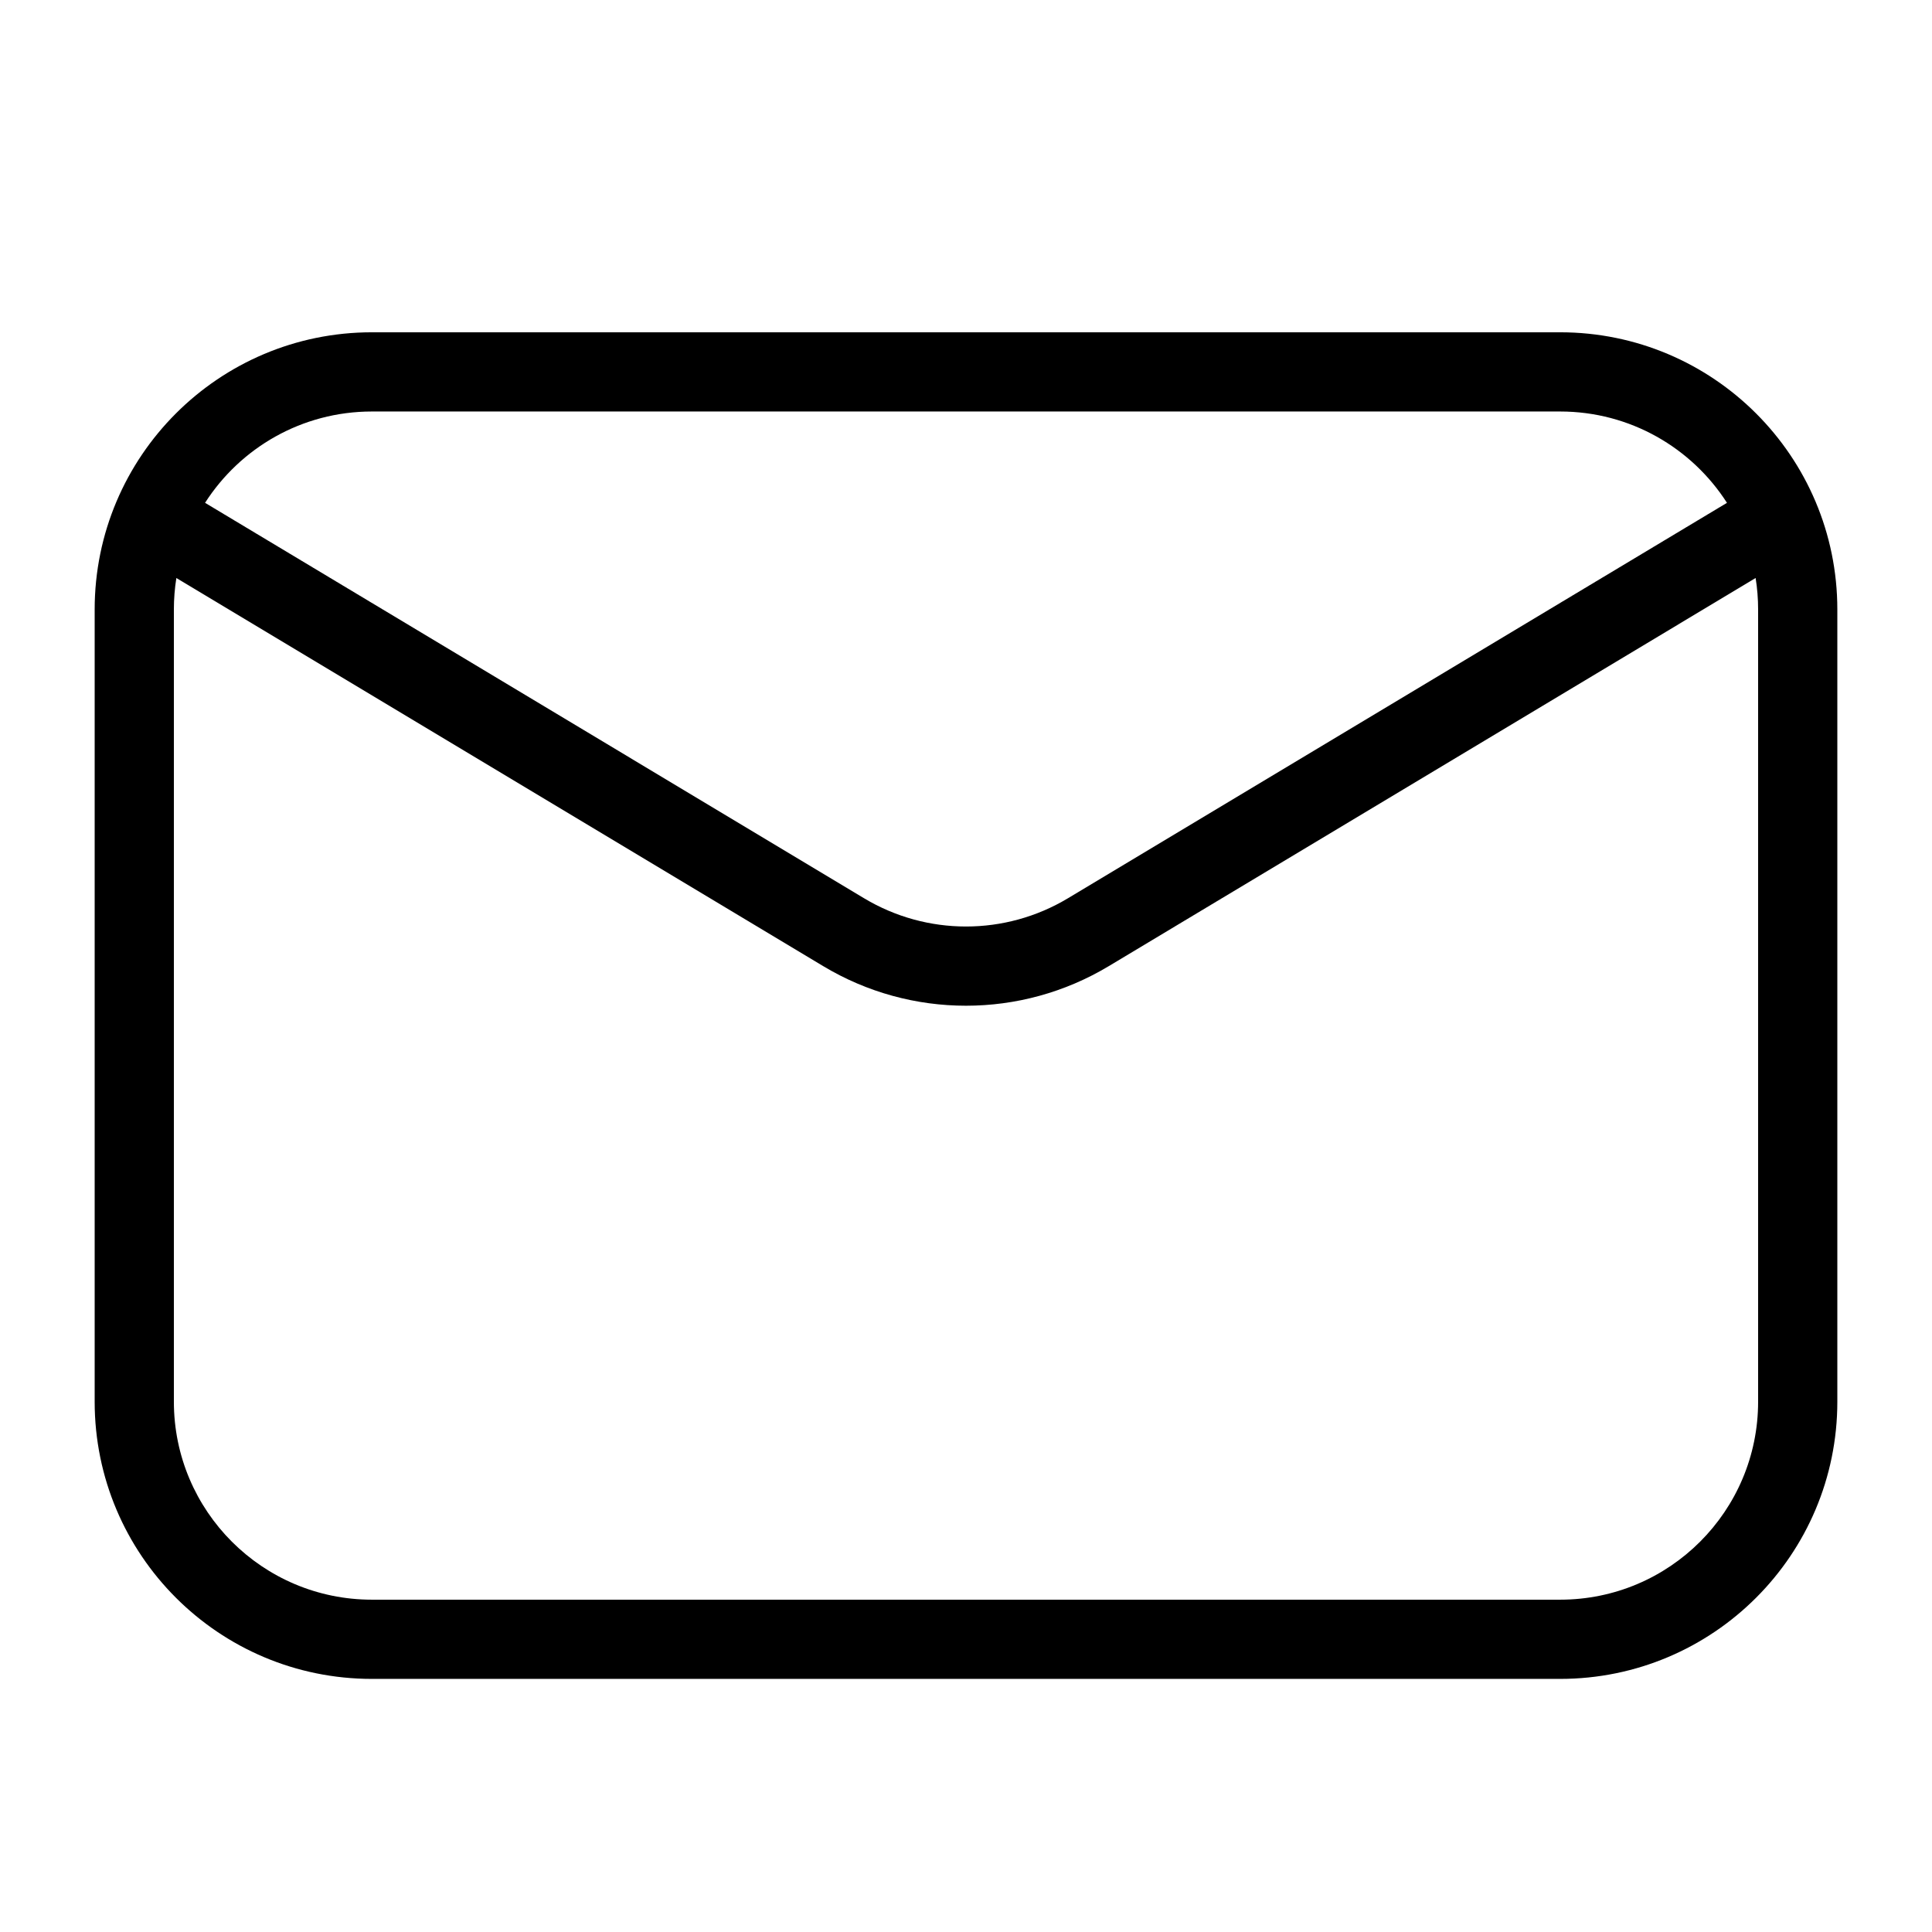
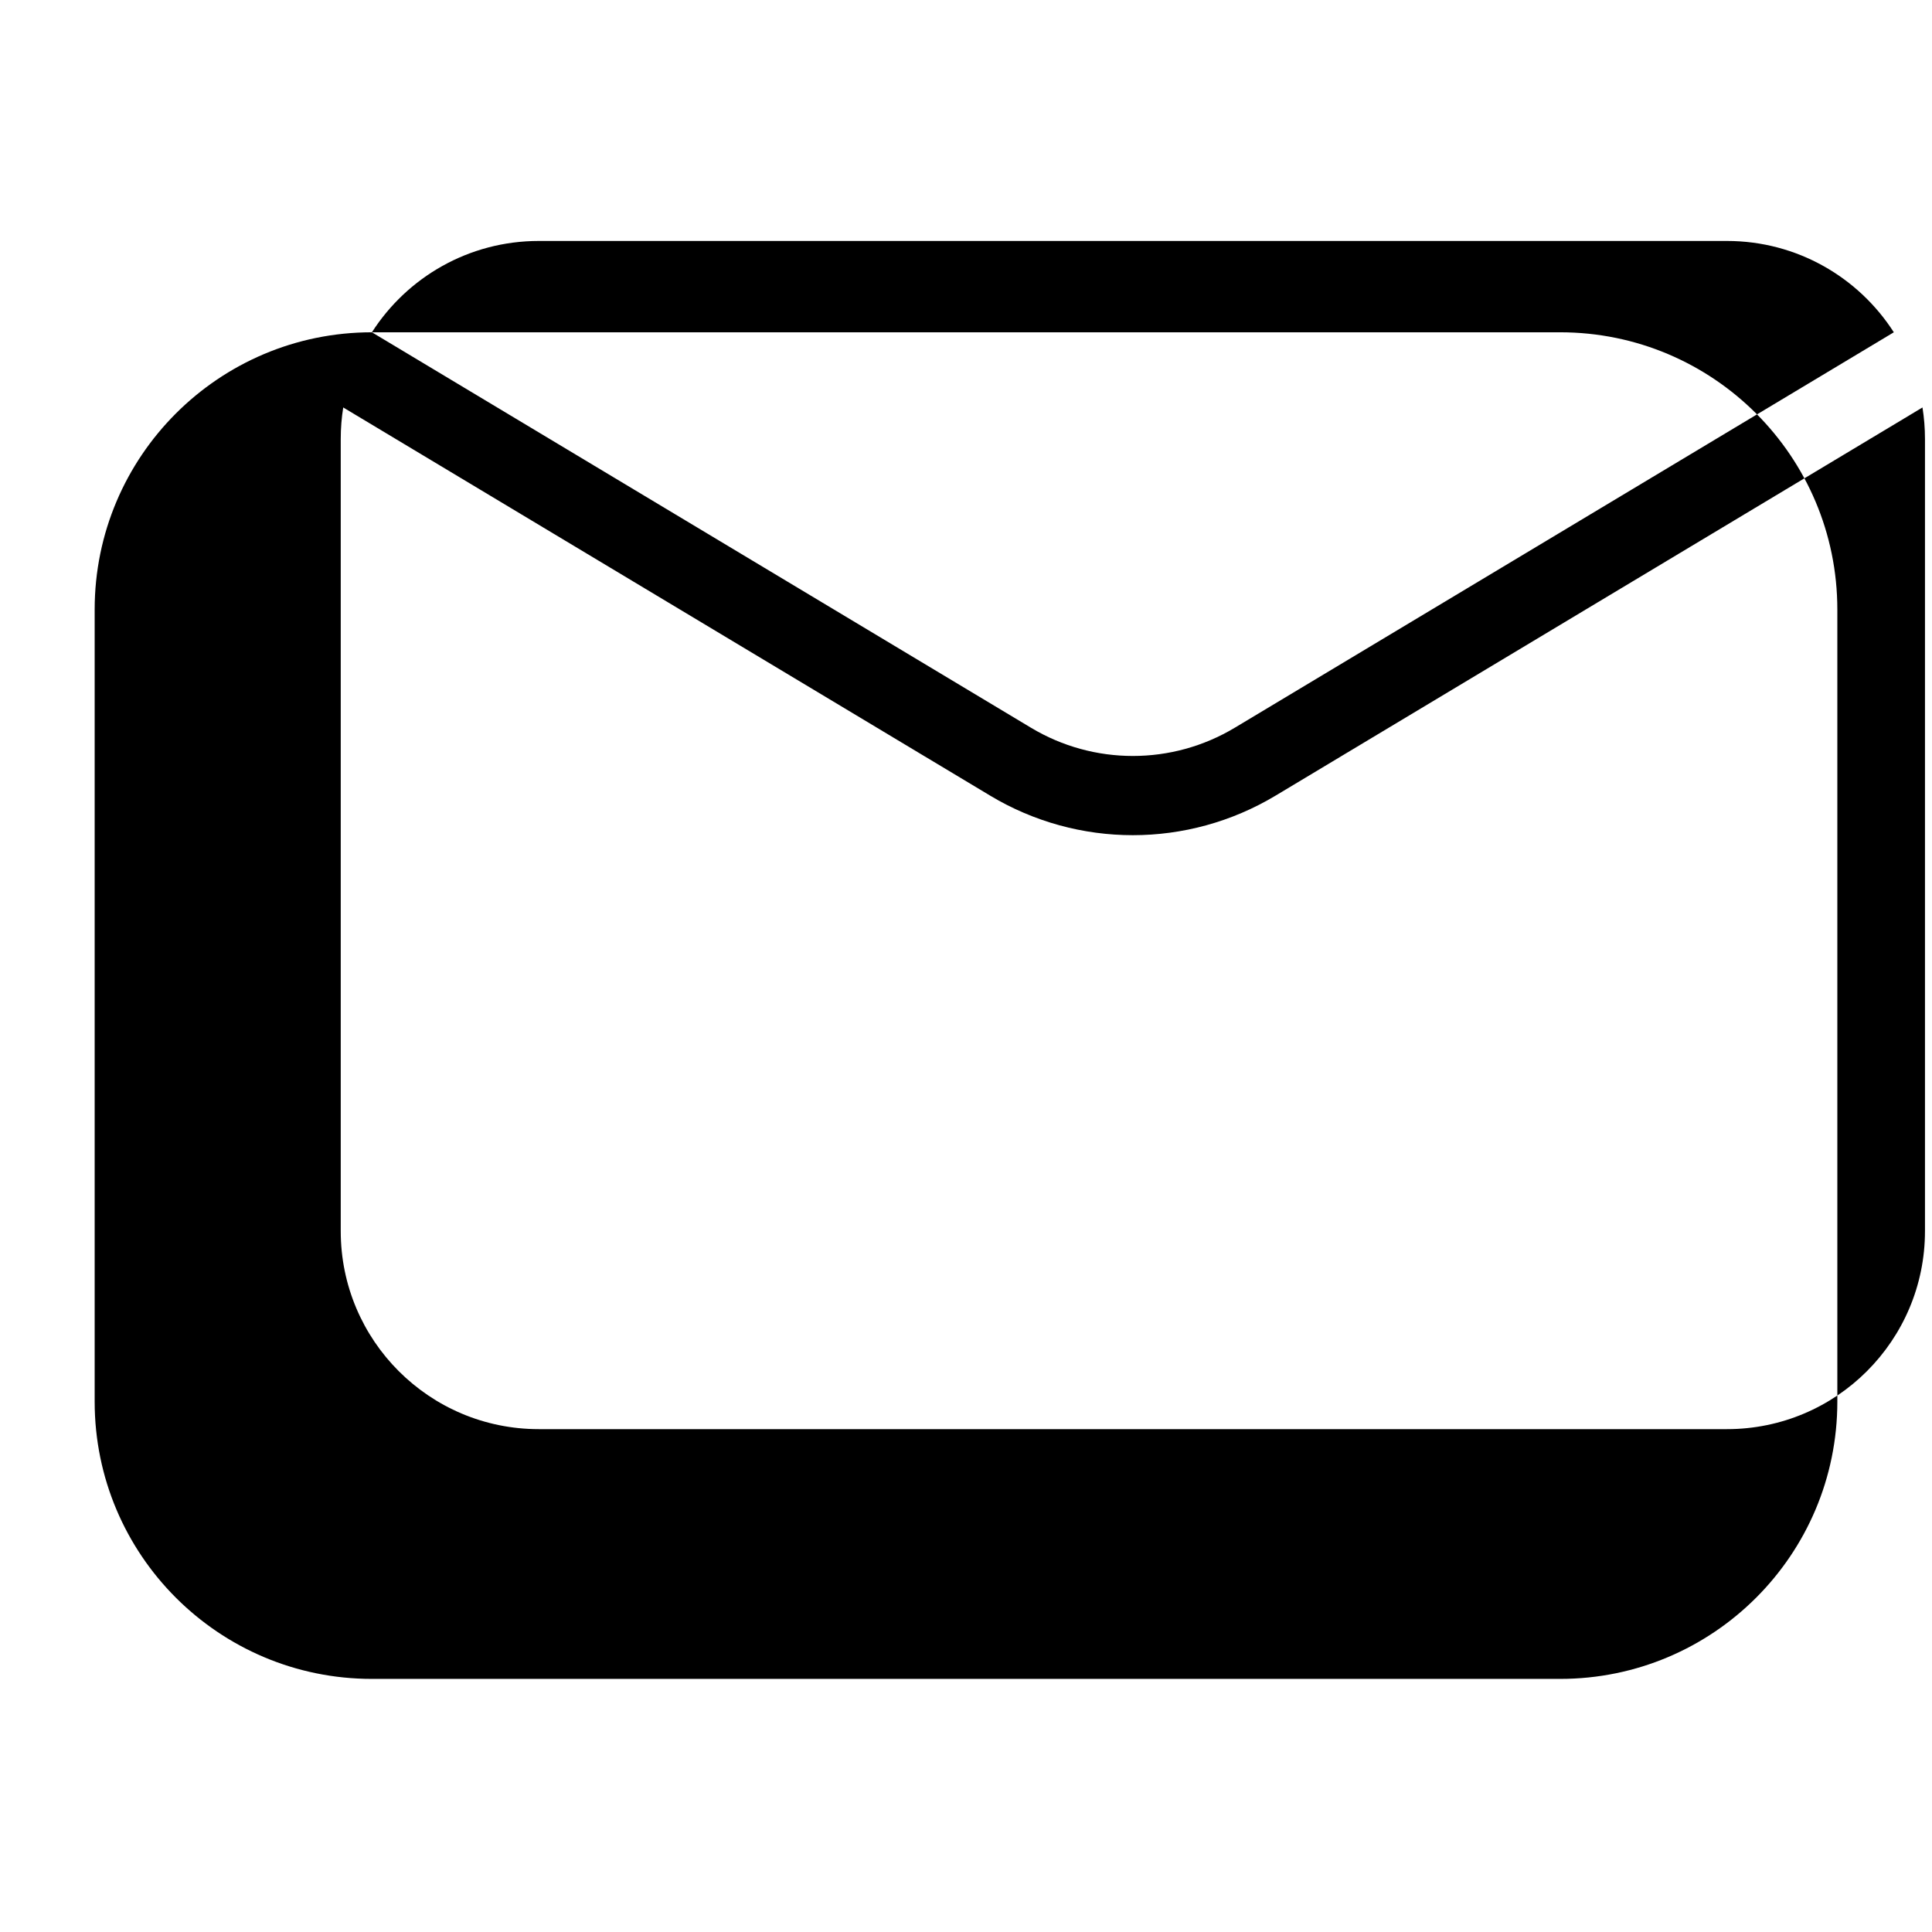
<svg xmlns="http://www.w3.org/2000/svg" fill="#000000" width="800px" height="800px" version="1.1" viewBox="144 144 512 512">
-   <path d="m242.56 232.06c-40.578 0-73.473 32.895-73.473 73.473v209.92c0 40.578 32.895 73.473 73.473 73.473h314.88c40.578 0 73.473-32.895 73.473-73.473v-209.92c0-40.578-32.895-73.473-73.473-73.473zm-44.219 45.195c9.328-14.555 25.645-24.203 44.219-24.203h314.88c18.574 0 34.891 9.648 44.223 24.203l-174.66 104.8c-16.621 9.973-37.383 9.973-54 0zm-7.602 19.922c-0.434 2.719-0.66 5.512-0.66 8.355v209.92c0 28.984 23.496 52.48 52.48 52.48h314.88c28.984 0 52.48-23.496 52.48-52.48v-209.92c0-2.844-0.227-5.637-0.66-8.355l-171.46 102.88c-23.27 13.961-52.336 13.961-75.602 0z" fill-rule="evenodd" />
+   <path d="m242.56 232.06c-40.578 0-73.473 32.895-73.473 73.473v209.92c0 40.578 32.895 73.473 73.473 73.473h314.88c40.578 0 73.473-32.895 73.473-73.473v-209.92c0-40.578-32.895-73.473-73.473-73.473zc9.328-14.555 25.645-24.203 44.219-24.203h314.88c18.574 0 34.891 9.648 44.223 24.203l-174.66 104.8c-16.621 9.973-37.383 9.973-54 0zm-7.602 19.922c-0.434 2.719-0.66 5.512-0.66 8.355v209.92c0 28.984 23.496 52.48 52.48 52.48h314.88c28.984 0 52.48-23.496 52.48-52.48v-209.92c0-2.844-0.227-5.637-0.66-8.355l-171.46 102.88c-23.27 13.961-52.336 13.961-75.602 0z" fill-rule="evenodd" />
</svg>